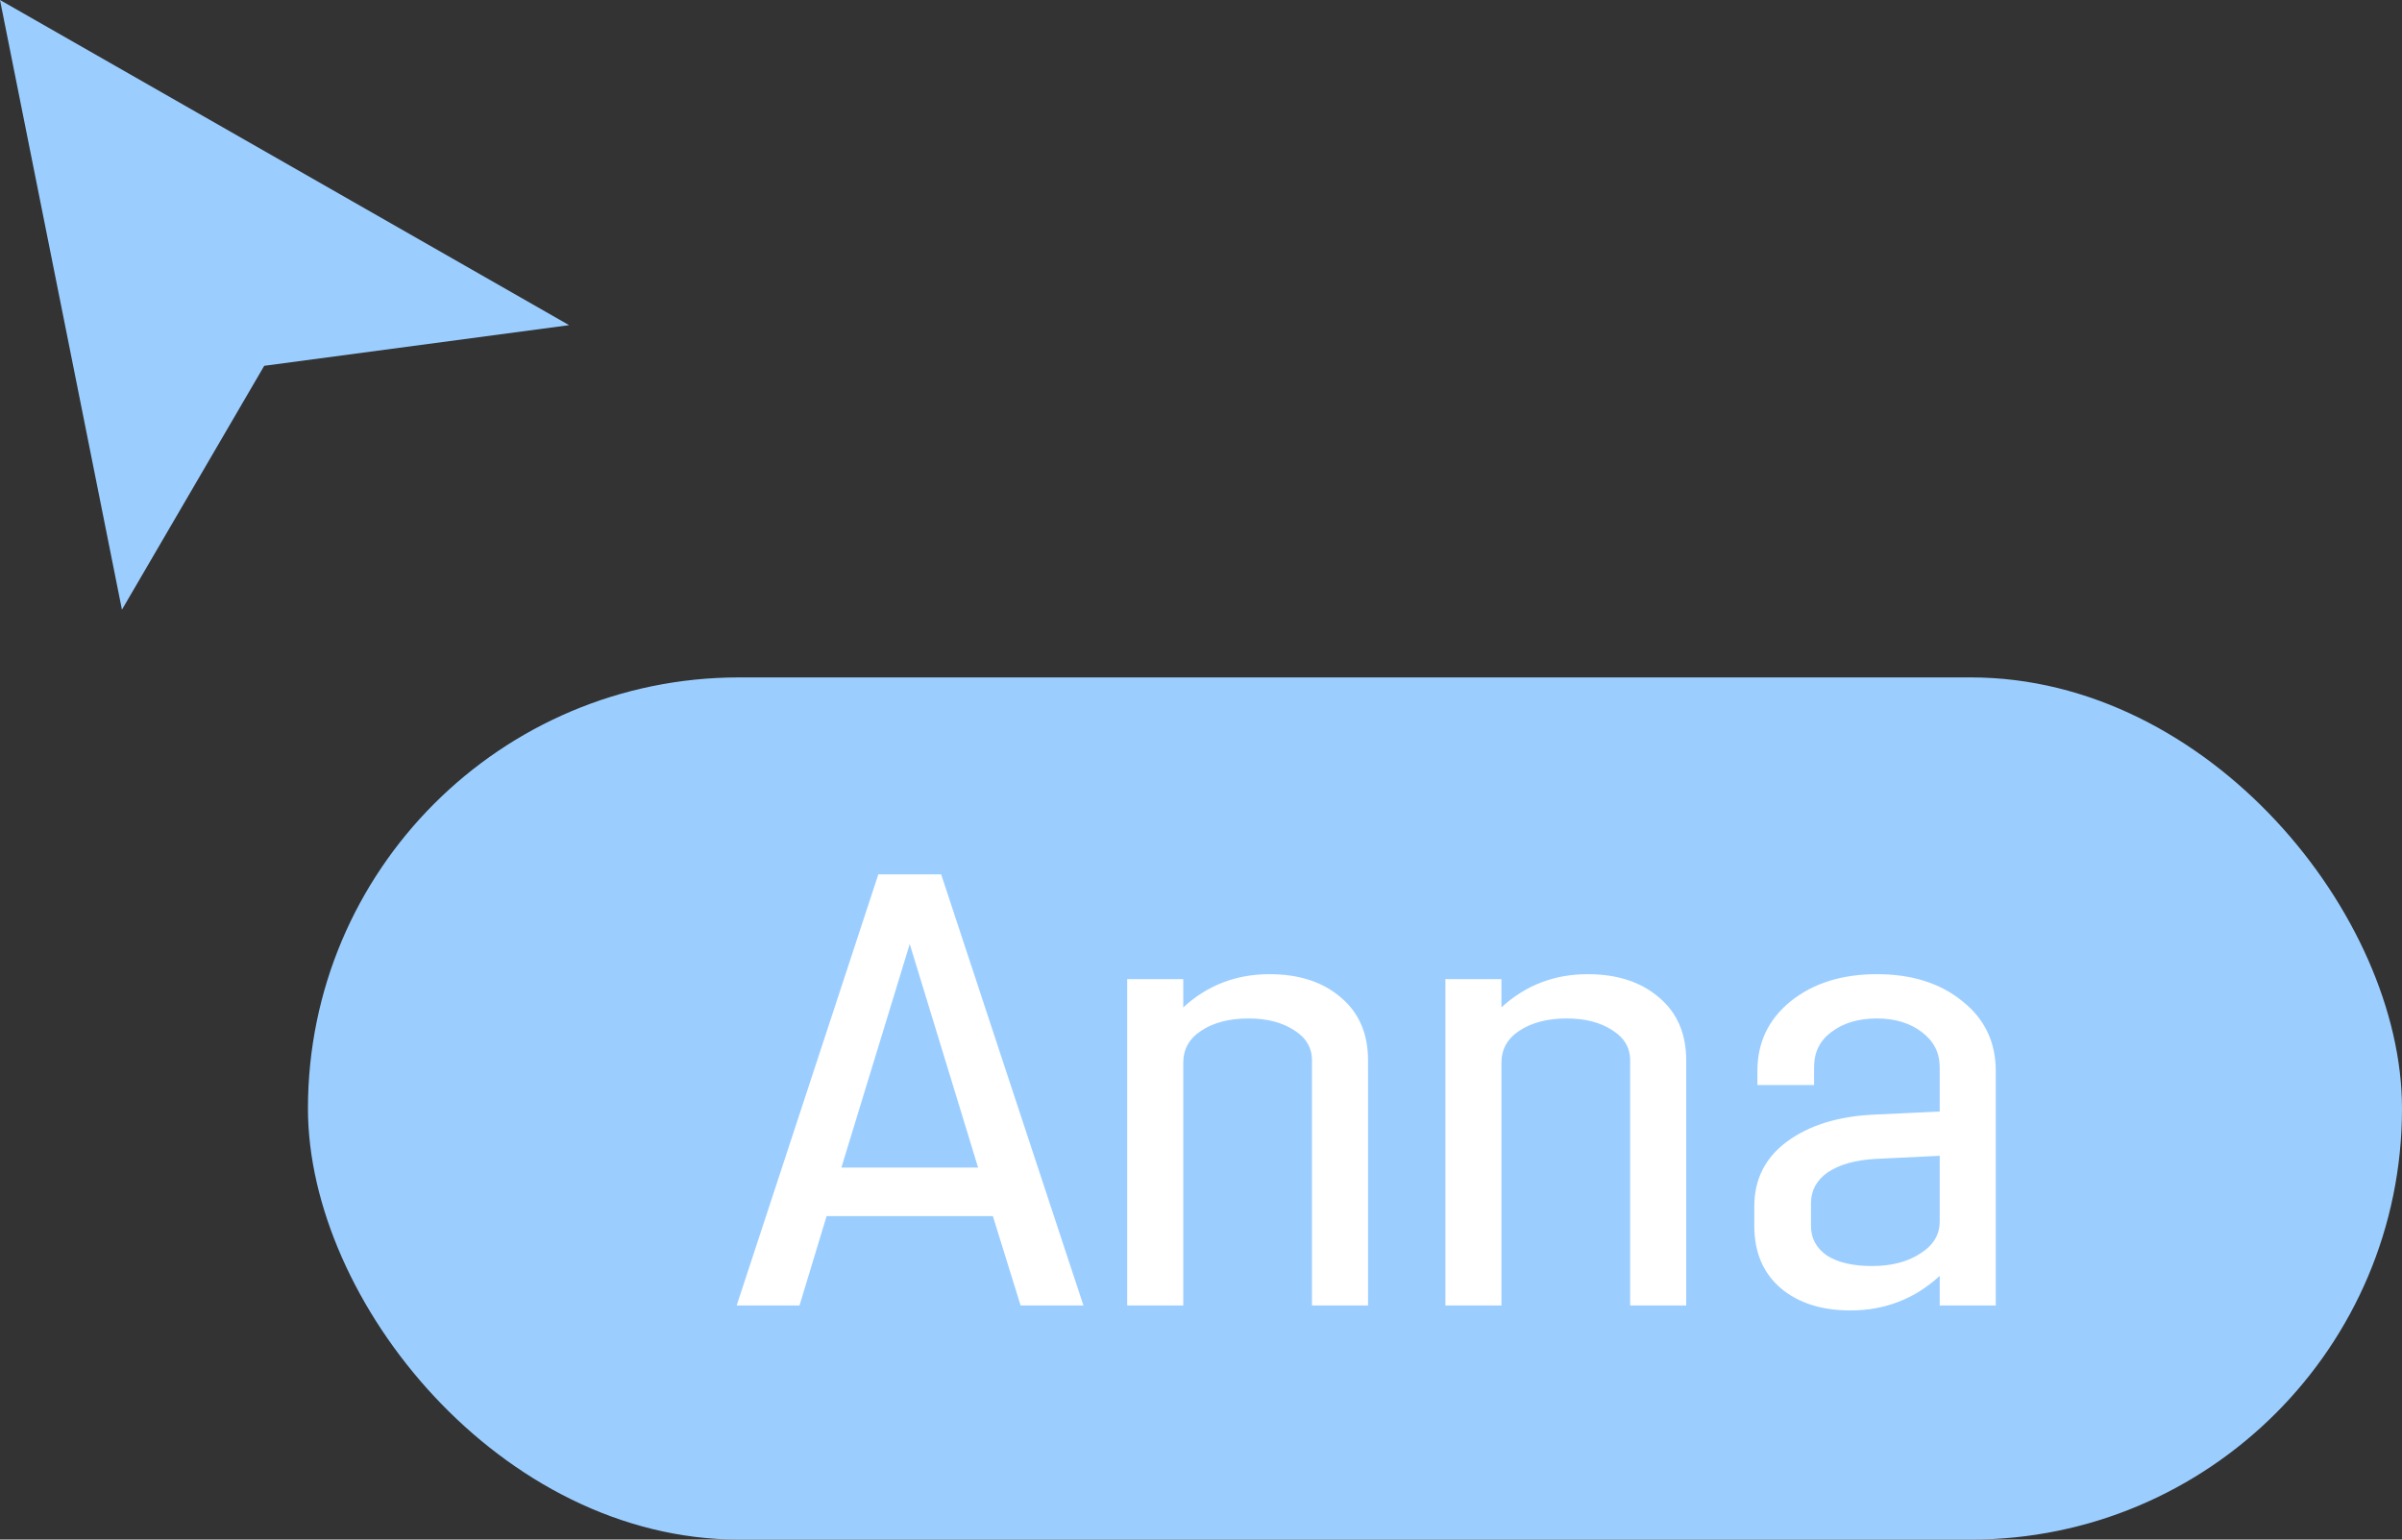
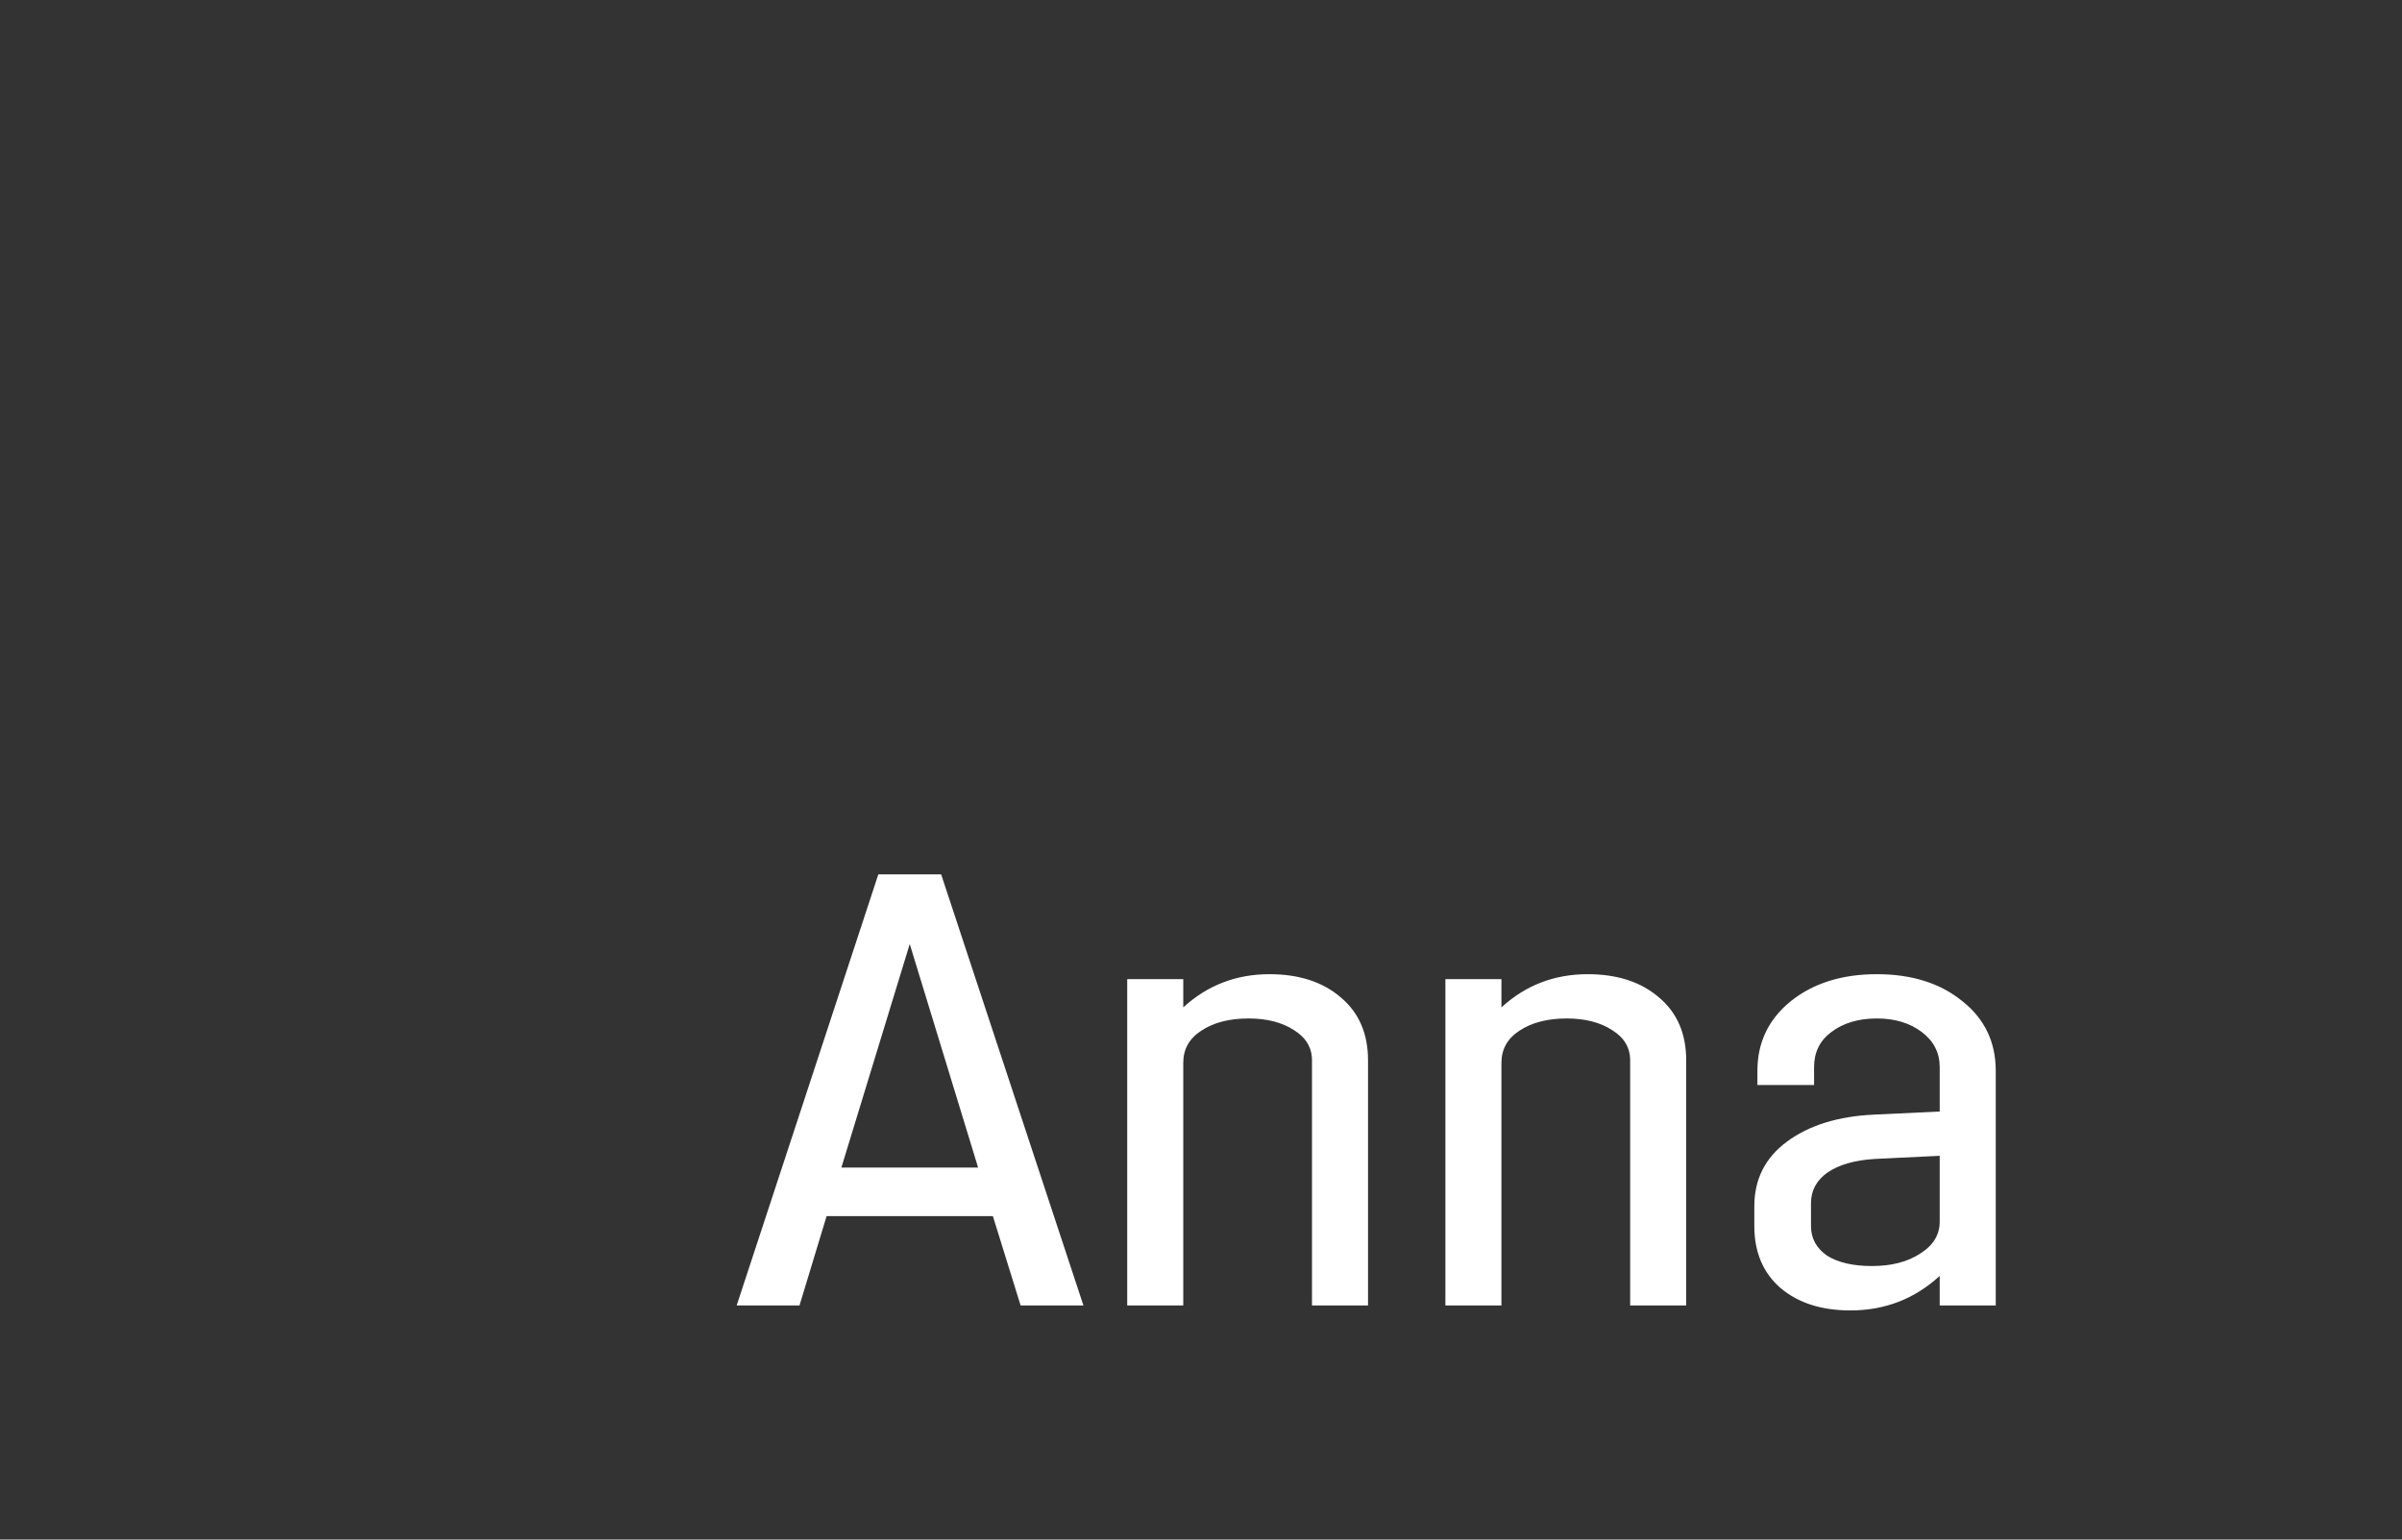
<svg xmlns="http://www.w3.org/2000/svg" width="39" height="25" viewBox="0 0 39 25" fill="none">
  <rect x="0" y="0" width="39" height="25" fill="#333333" stroke="none" />
-   <rect x="5" y="11" width="34" height="14" rx="7" fill="#9BCEFF" />
-   <path d="M1.98 9.9L0 0L9.24 5.28L4.29 5.94L1.98 9.9Z" fill="#9BCEFF" />
  <path d="M12.981 21.198H11.961L14.261 14.198H15.281L17.591 21.198H16.571L16.121 19.748H13.421L12.981 21.198ZM14.771 15.329L13.661 18.959H15.881L14.771 15.329ZM19.212 17.259V21.198H18.302V15.899H19.212V16.358C19.605 15.998 20.072 15.819 20.612 15.819C21.092 15.819 21.479 15.945 21.772 16.198C22.065 16.445 22.212 16.785 22.212 17.218V21.198H21.302V17.218C21.302 17.012 21.205 16.849 21.012 16.729C20.819 16.602 20.572 16.538 20.272 16.538C19.959 16.538 19.702 16.605 19.502 16.738C19.308 16.865 19.212 17.038 19.212 17.259ZM24.378 17.259V21.198H23.468V15.899H24.378V16.358C24.771 15.998 25.238 15.819 25.778 15.819C26.258 15.819 26.645 15.945 26.938 16.198C27.231 16.445 27.378 16.785 27.378 17.218V21.198H26.468V17.218C26.468 17.012 26.371 16.849 26.178 16.729C25.985 16.602 25.738 16.538 25.438 16.538C25.125 16.538 24.868 16.605 24.668 16.738C24.475 16.865 24.378 17.038 24.378 17.259ZM29.454 17.619H28.534V17.389C28.534 16.928 28.714 16.552 29.074 16.259C29.441 15.965 29.907 15.819 30.474 15.819C31.041 15.819 31.504 15.965 31.864 16.259C32.224 16.545 32.404 16.922 32.404 17.389V21.198H31.494V20.718C31.087 21.092 30.604 21.279 30.044 21.279C29.577 21.279 29.201 21.159 28.914 20.919C28.627 20.672 28.484 20.335 28.484 19.909V19.588C28.484 19.148 28.661 18.799 29.014 18.538C29.374 18.272 29.847 18.125 30.434 18.099L31.494 18.049V17.328C31.494 17.095 31.397 16.905 31.204 16.759C31.011 16.612 30.767 16.538 30.474 16.538C30.174 16.538 29.927 16.612 29.734 16.759C29.547 16.898 29.454 17.088 29.454 17.328V17.619ZM31.494 19.838V18.768L30.444 18.819C30.117 18.838 29.861 18.912 29.674 19.038C29.494 19.165 29.404 19.332 29.404 19.538V19.909C29.404 20.108 29.491 20.268 29.664 20.389C29.844 20.502 30.087 20.558 30.394 20.558C30.707 20.558 30.967 20.492 31.174 20.358C31.387 20.225 31.494 20.052 31.494 19.838Z" fill="white" />
</svg>